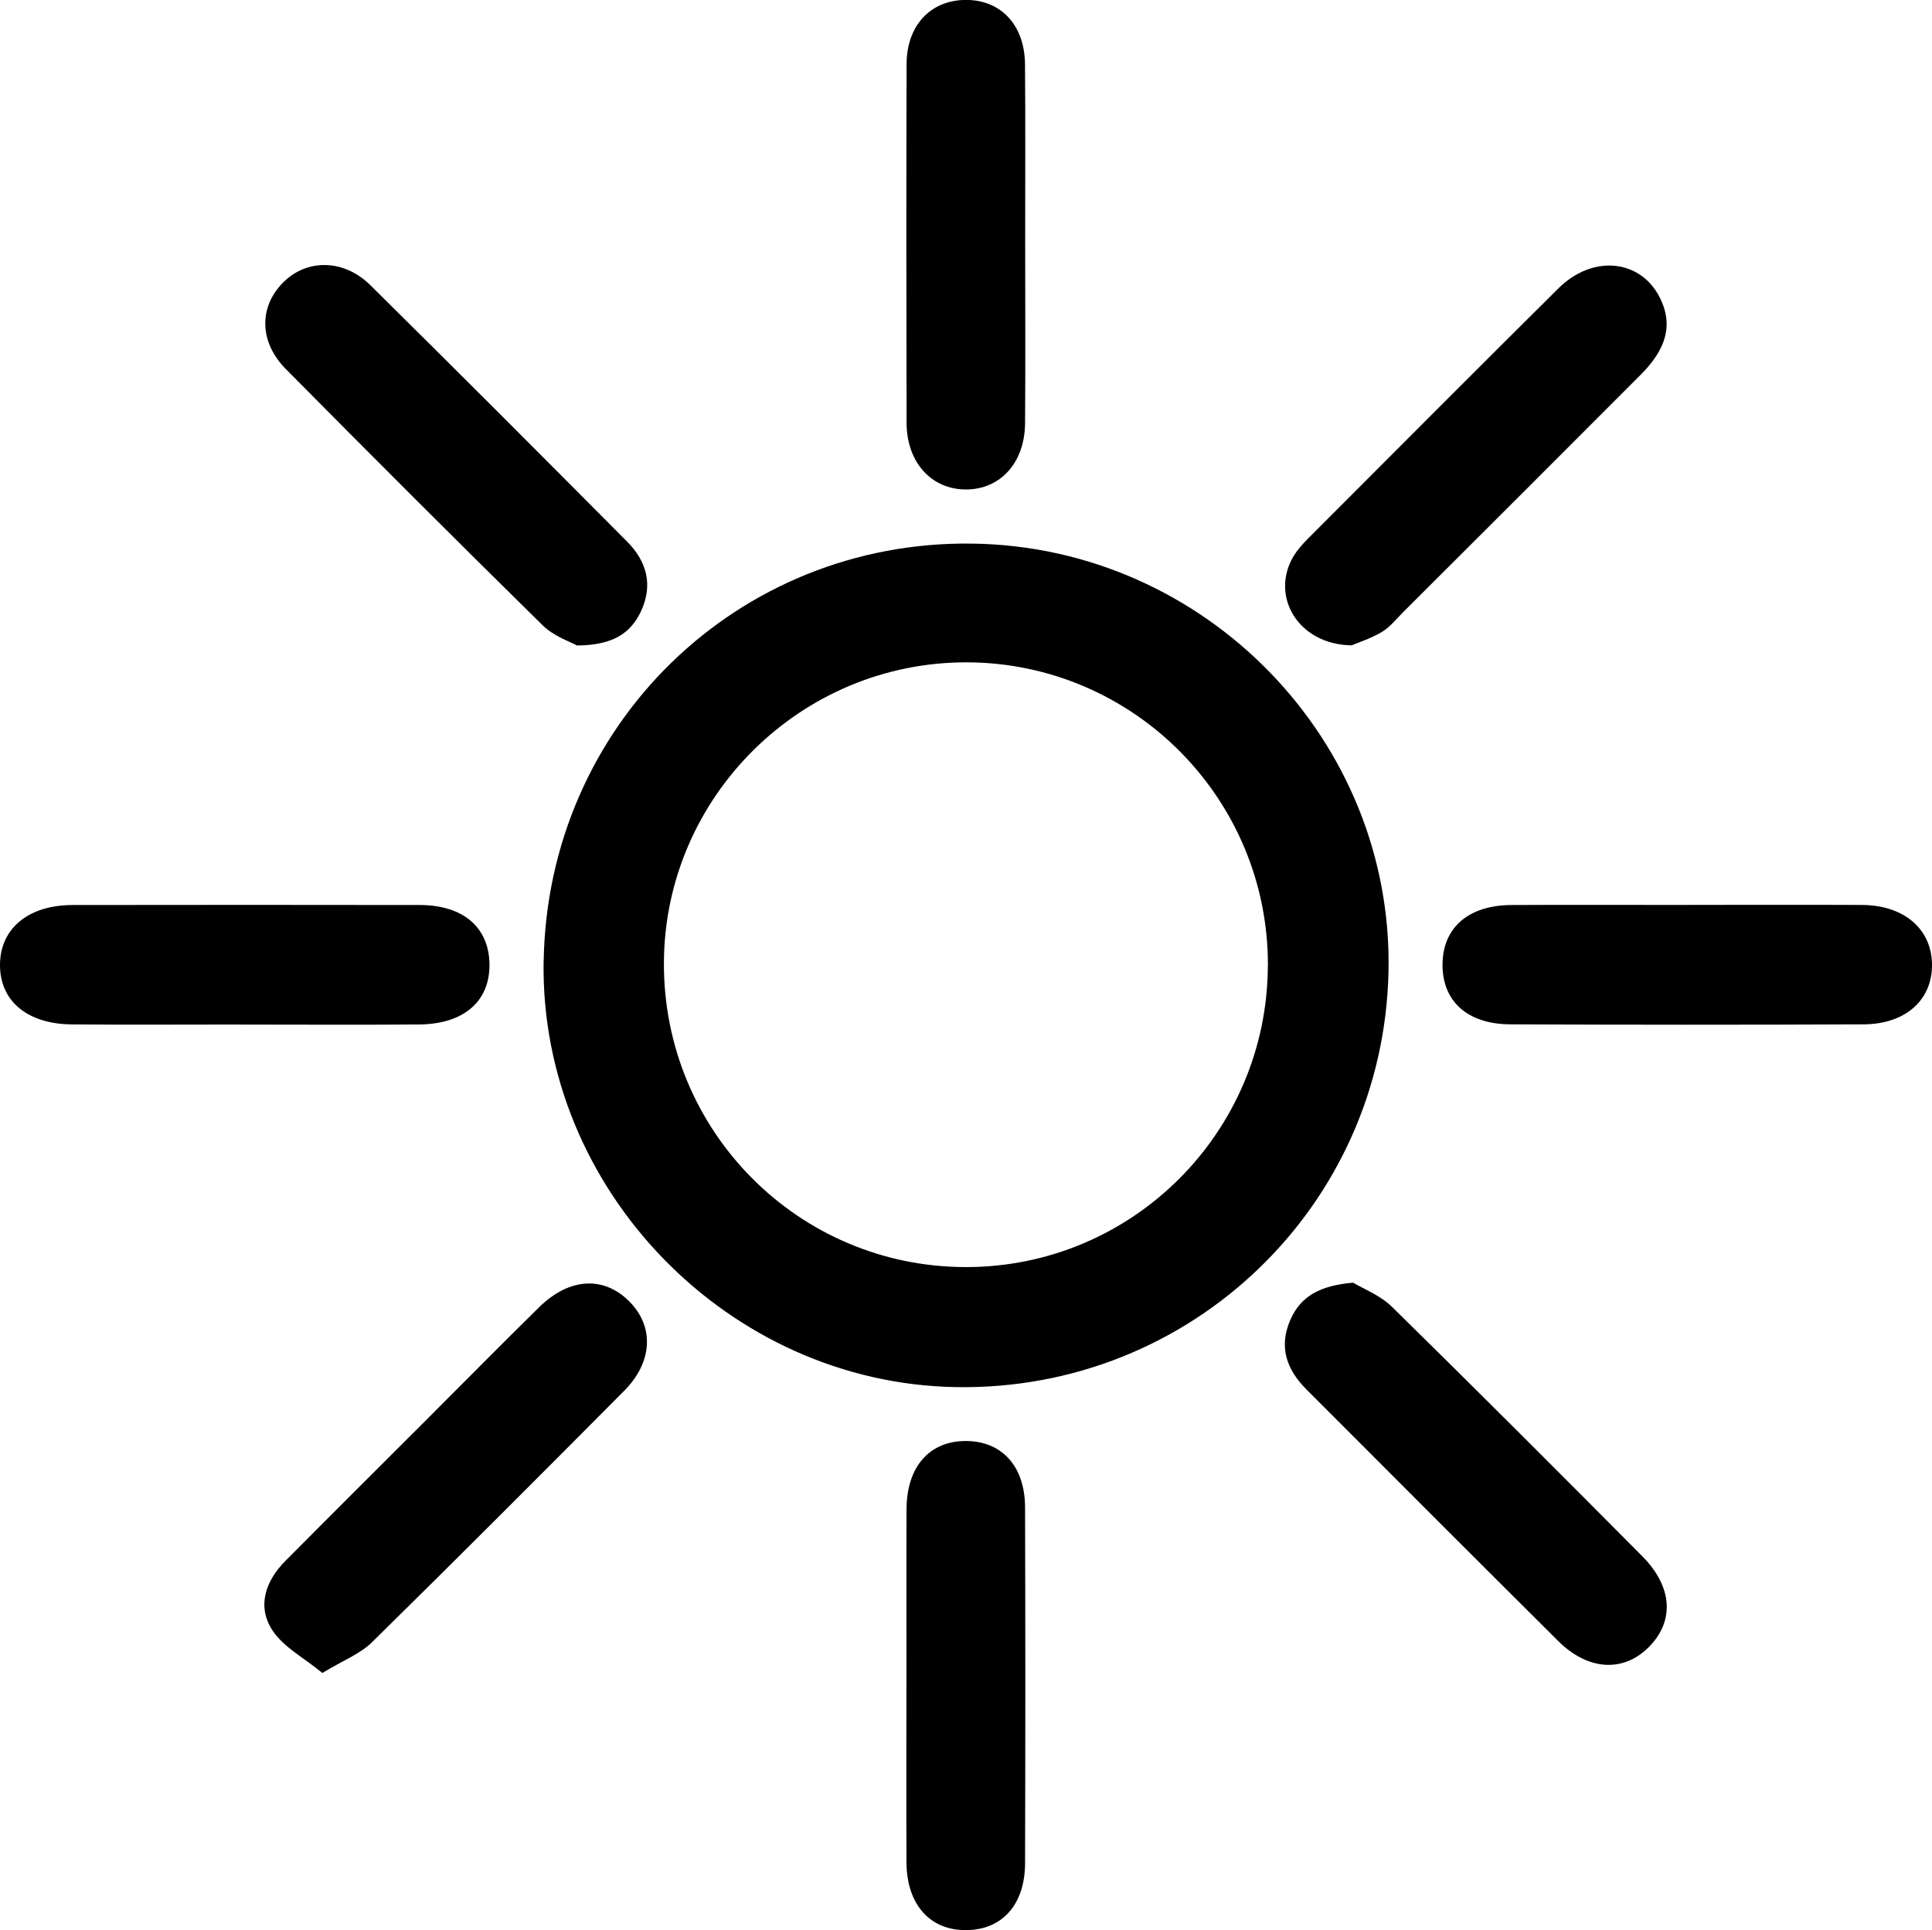
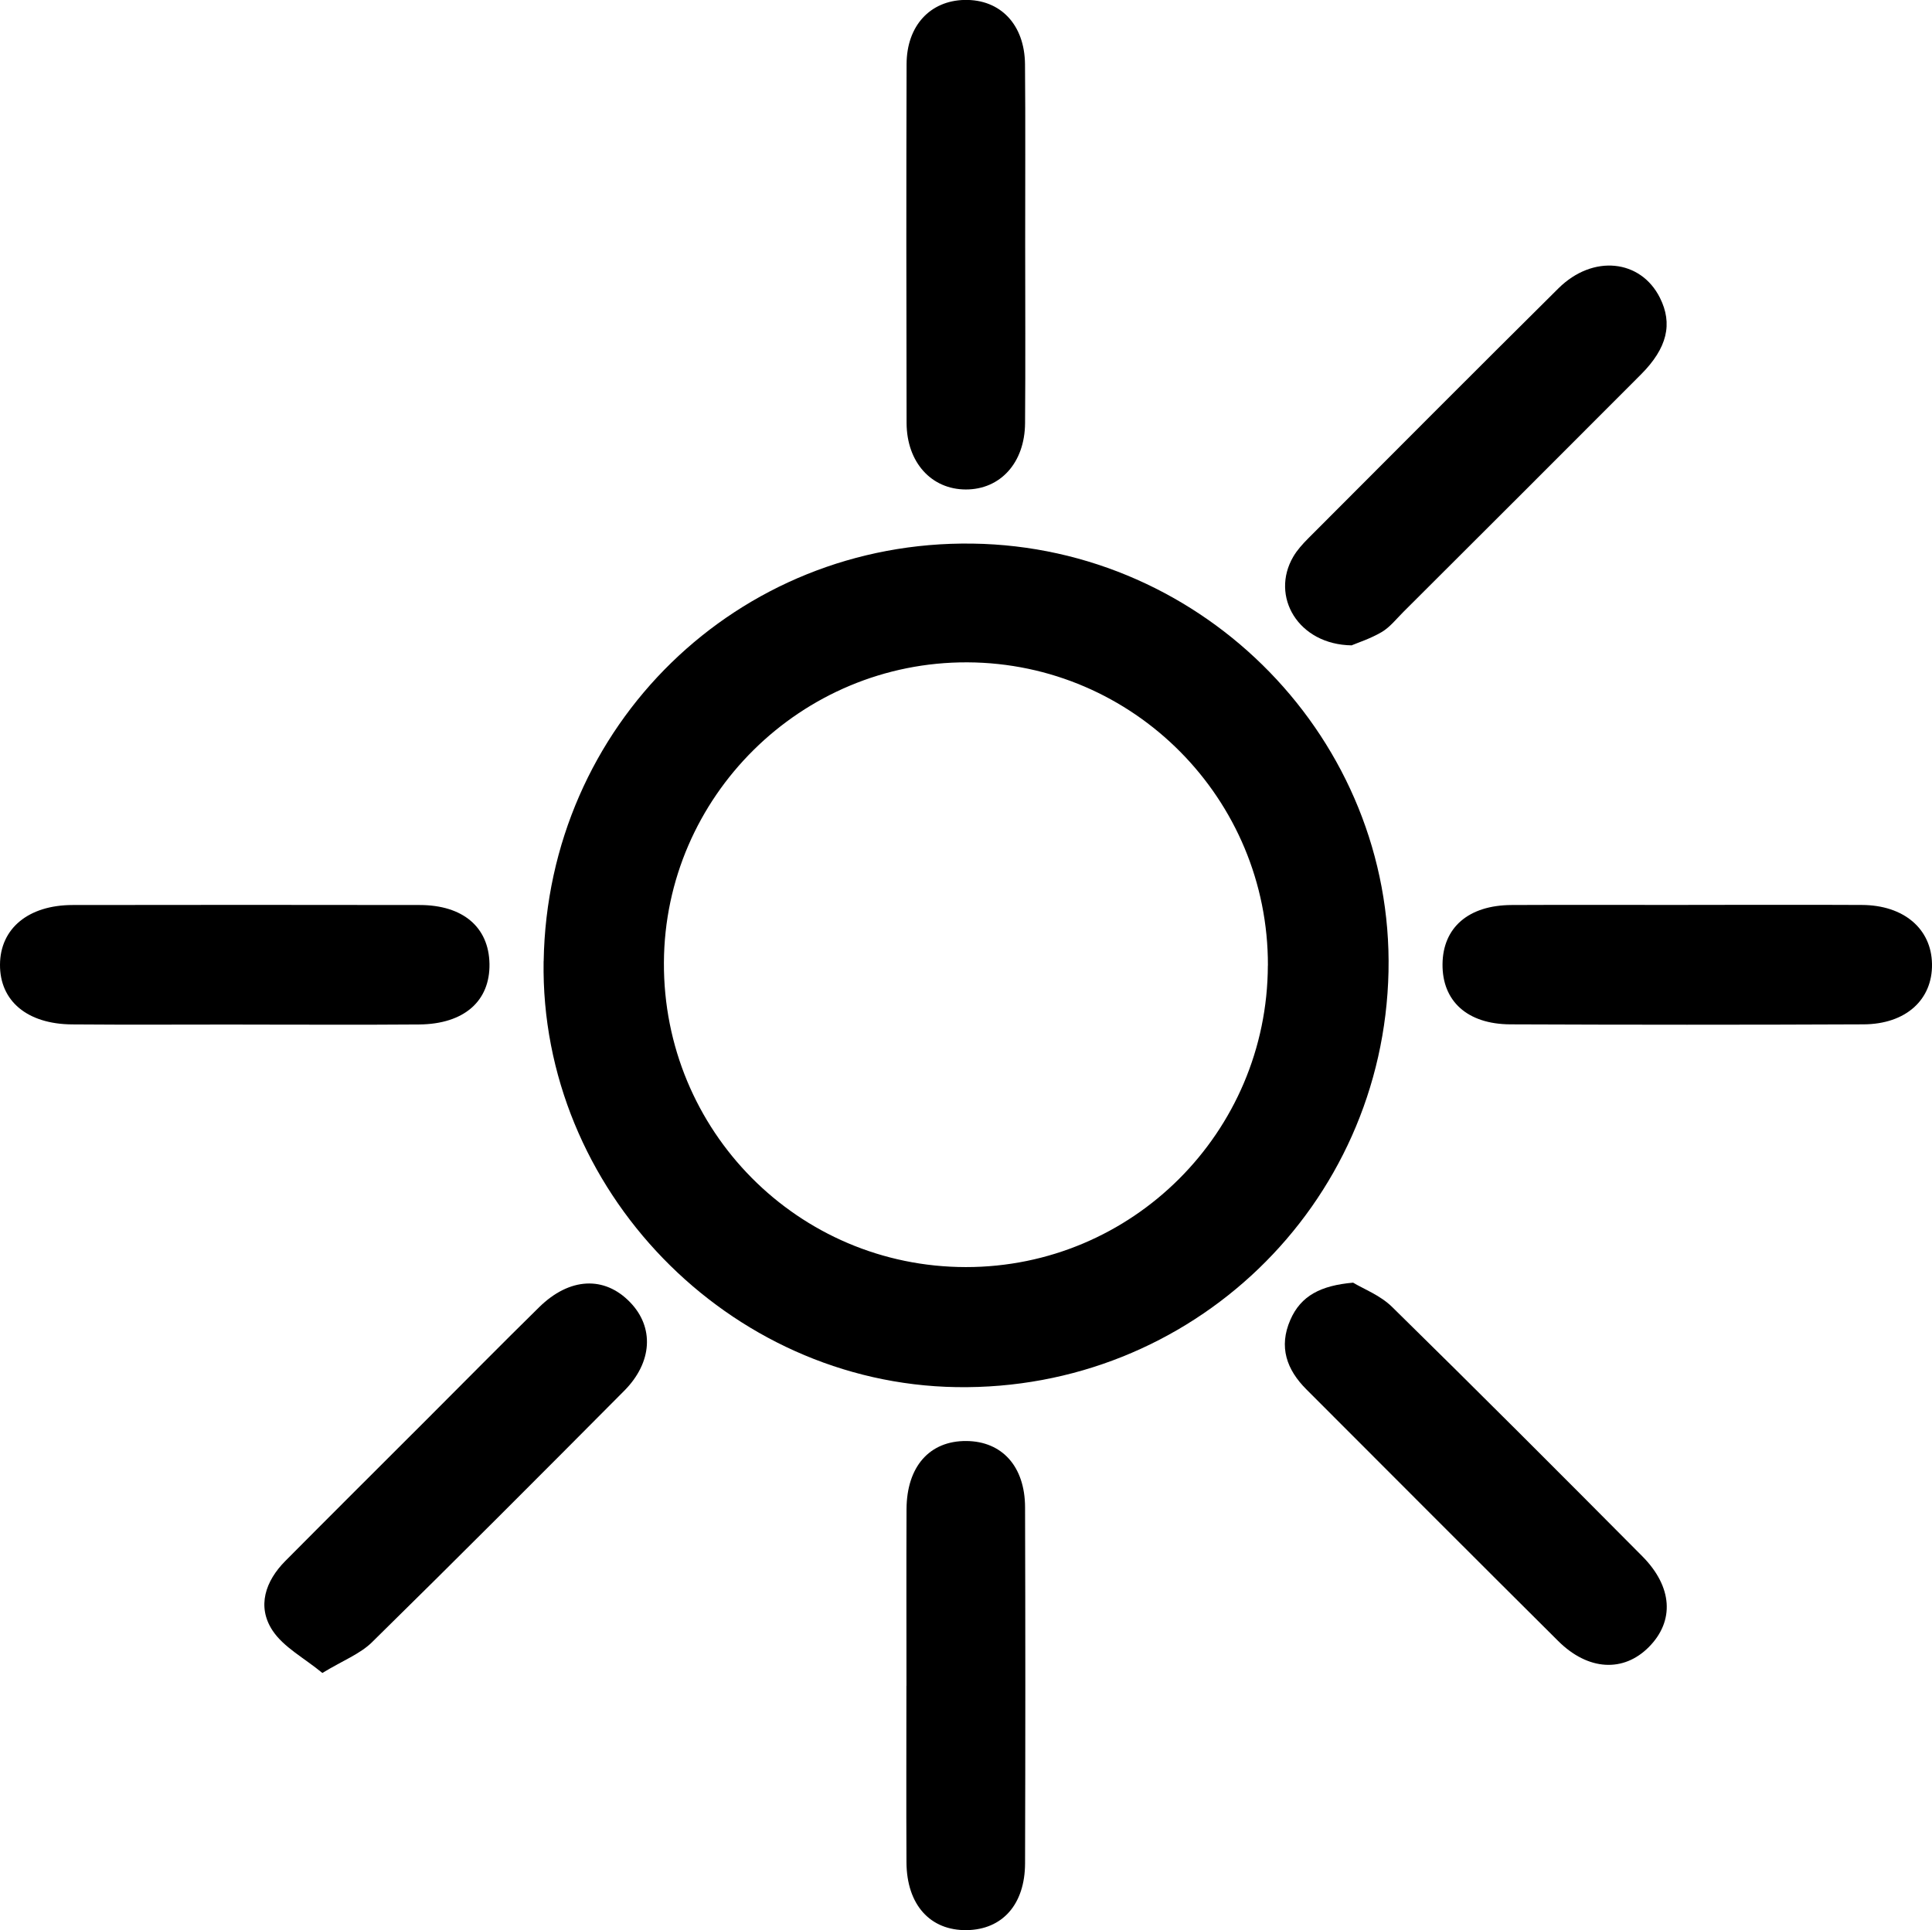
<svg xmlns="http://www.w3.org/2000/svg" id="Layer_2" data-name="Layer 2" viewBox="0 0 327.61 327.36">
  <g id="Layer_1-2" data-name="Layer 1">
    <g>
      <path d="m92.19,163.04c.65-40.02,32.87-71.41,72.72-70.84,39.48.56,71.37,33.38,70.54,72.58-.85,39.77-33.45,71.13-73.28,70.49-38.69-.62-70.61-33.56-69.99-72.22Zm122.81.73c.08-28.26-22.75-51.3-50.95-51.43-28.19-.12-51.33,22.77-51.47,50.91-.14,28.53,22.76,51.64,51.2,51.66,28.22.02,51.13-22.86,51.21-51.15Z" />
      <path d="m54.66,283.75c-3.09-2.55-6.58-4.36-8.46-7.22-2.66-4.06-1.2-8.36,2.17-11.76,7.97-8.03,15.99-16.01,23.99-24.01,6.35-6.35,12.66-12.75,19.07-19.05,5.16-5.07,11.07-5.33,15.41-.84,4.11,4.24,3.82,10.19-1.01,15.04-14.19,14.28-28.41,28.54-42.77,42.65-2.01,1.97-4.88,3.06-8.41,5.2Z" />
      <path d="m229.46,217.56c1.68,1.02,4.57,2.12,6.59,4.1,14.24,13.98,28.34,28.1,42.41,42.27,5.19,5.22,5.5,11.01,1.15,15.41-4.3,4.35-10.32,4.04-15.39-1.01-14.27-14.19-28.48-28.44-42.7-42.68-3.34-3.34-4.72-7.2-2.72-11.78,1.79-4.12,5.18-5.84,10.67-6.32Z" />
-       <path d="m97.83,109.48c-1.11-.63-3.91-1.55-5.79-3.4-14.62-14.37-29.11-28.88-43.54-43.45-4.59-4.63-4.62-10.57-.49-14.72,3.99-4.01,10.25-4.02,14.77.44,14.59,14.41,29.06,28.93,43.52,43.47,3.35,3.36,4.5,7.37,2.38,11.88-1.8,3.83-4.91,5.74-10.85,5.78Z" />
-       <path d="m229.24,109.46c-9.14-.11-13.86-8.34-9.94-15.04.66-1.13,1.59-2.15,2.52-3.09,14.13-14.16,28.24-28.34,42.45-42.43,5.83-5.78,13.93-4.92,17.2,1.6,2.21,4.4,1.26,8.52-3.2,13-13.41,13.46-26.87,26.88-40.32,40.31-1.18,1.18-2.25,2.56-3.65,3.39-1.94,1.14-4.14,1.84-5.07,2.24Z" />
+       <path d="m229.24,109.46c-9.14-.11-13.86-8.34-9.94-15.04.66-1.13,1.59-2.15,2.52-3.09,14.13-14.16,28.24-28.34,42.45-42.43,5.83-5.78,13.93-4.92,17.2,1.6,2.21,4.4,1.26,8.52-3.2,13-13.41,13.46-26.87,26.88-40.32,40.31-1.18,1.18-2.25,2.56-3.65,3.39-1.94,1.14-4.14,1.84-5.07,2.24" />
      <path d="m153.71,285.92c0-9.98-.03-19.96.01-29.94.03-7.25,3.92-11.62,10.15-11.57,6.04.05,9.93,4.3,9.95,11.24.06,20.13.06,40.26,0,60.38-.02,6.98-3.84,11.24-9.87,11.34-6.22.1-10.2-4.3-10.24-11.5-.05-9.98-.01-19.96-.01-29.94Z" />
      <path d="m41.14,173.77c-9.64,0-19.29.06-28.93-.02C4.59,173.69-.04,169.76,0,163.6c.04-6.12,4.81-10.09,12.31-10.1,19.62-.03,39.24-.03,58.87,0,7.33.01,11.7,3.76,11.82,9.95.12,6.34-4.31,10.25-11.93,10.31-9.98.08-19.95.02-29.93.02Z" />
      <path d="m286.28,153.48c9.82,0,19.63-.04,29.45.01,7.1.03,11.79,4.05,11.88,10.02.1,6.04-4.43,10.2-11.61,10.23-19.96.09-39.93.08-59.89,0-7.32-.03-11.56-3.96-11.5-10.21.06-6.22,4.41-10,11.72-10.03,9.98-.05,19.96-.01,29.94-.01Z" />
      <path d="m173.84,41.35c0,10.14.06,20.29-.02,30.43-.05,6.72-4.2,11.25-10.05,11.24-5.83-.01-10.02-4.6-10.04-11.28-.05-20.29-.06-40.58,0-60.87.02-6.5,3.99-10.75,9.82-10.88,6.06-.13,10.2,4.16,10.26,10.91.09,10.14.02,20.29.03,30.43Z" />
    </g>
  </g>
</svg>